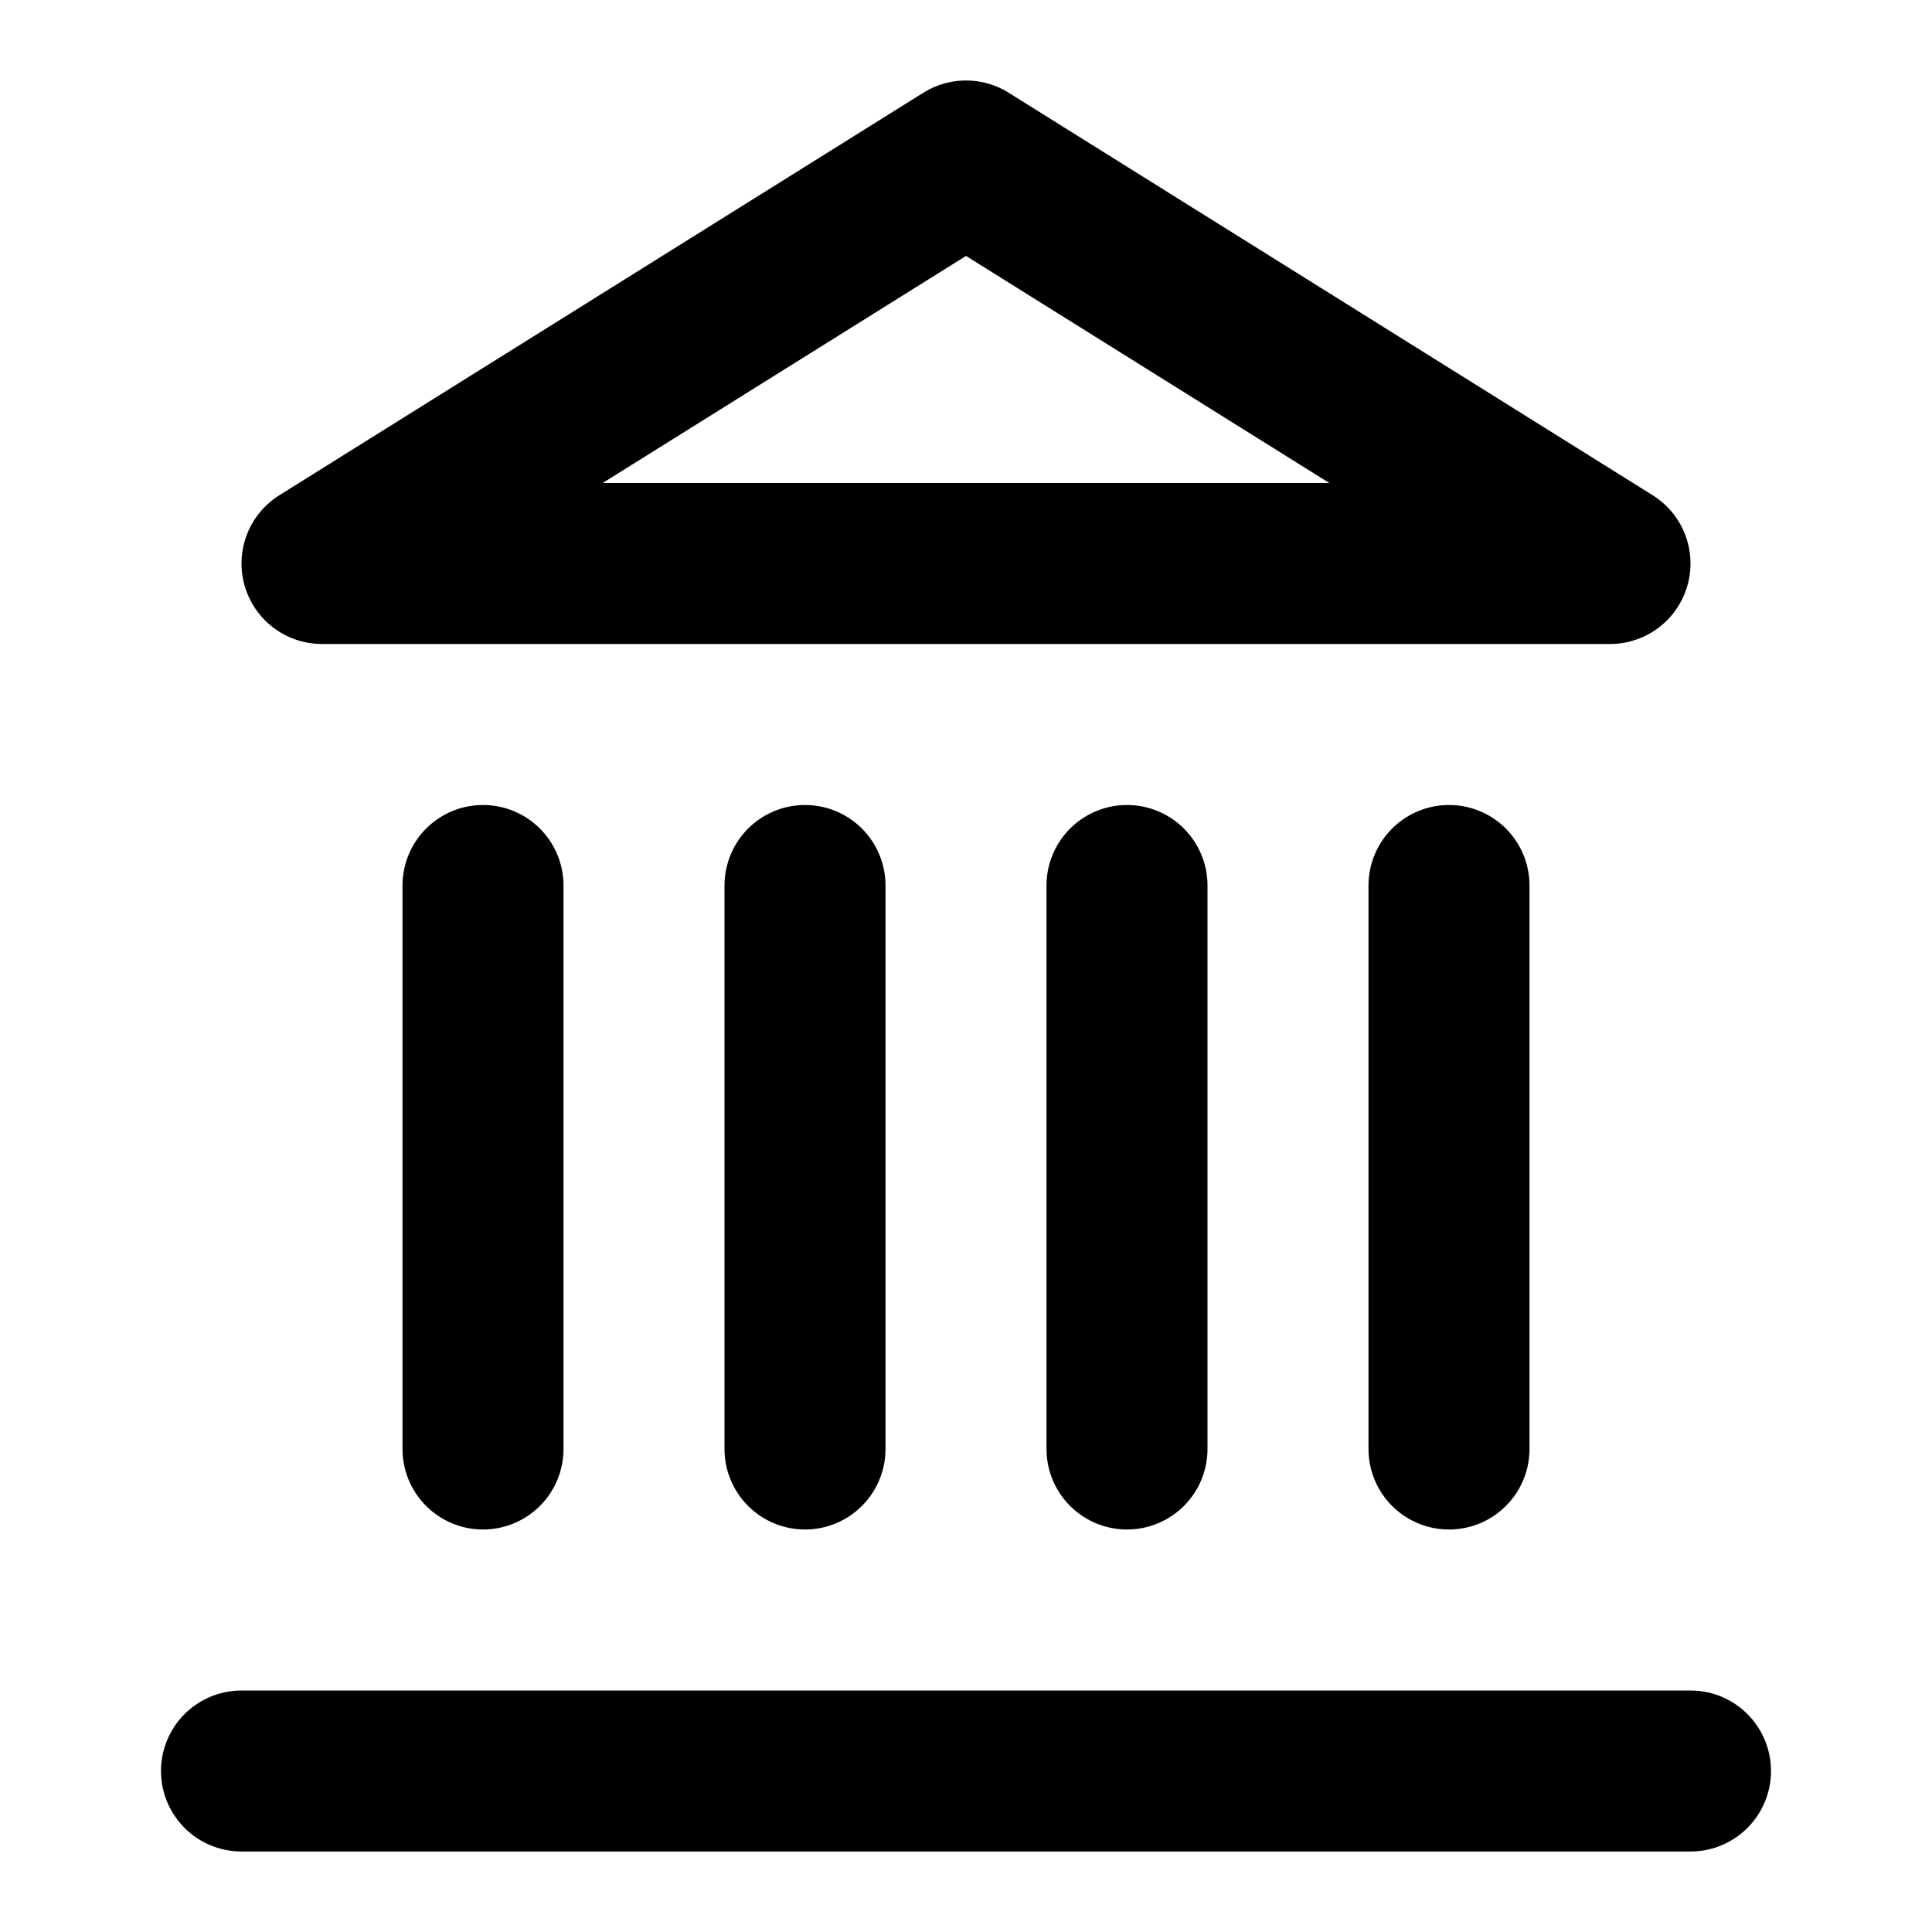
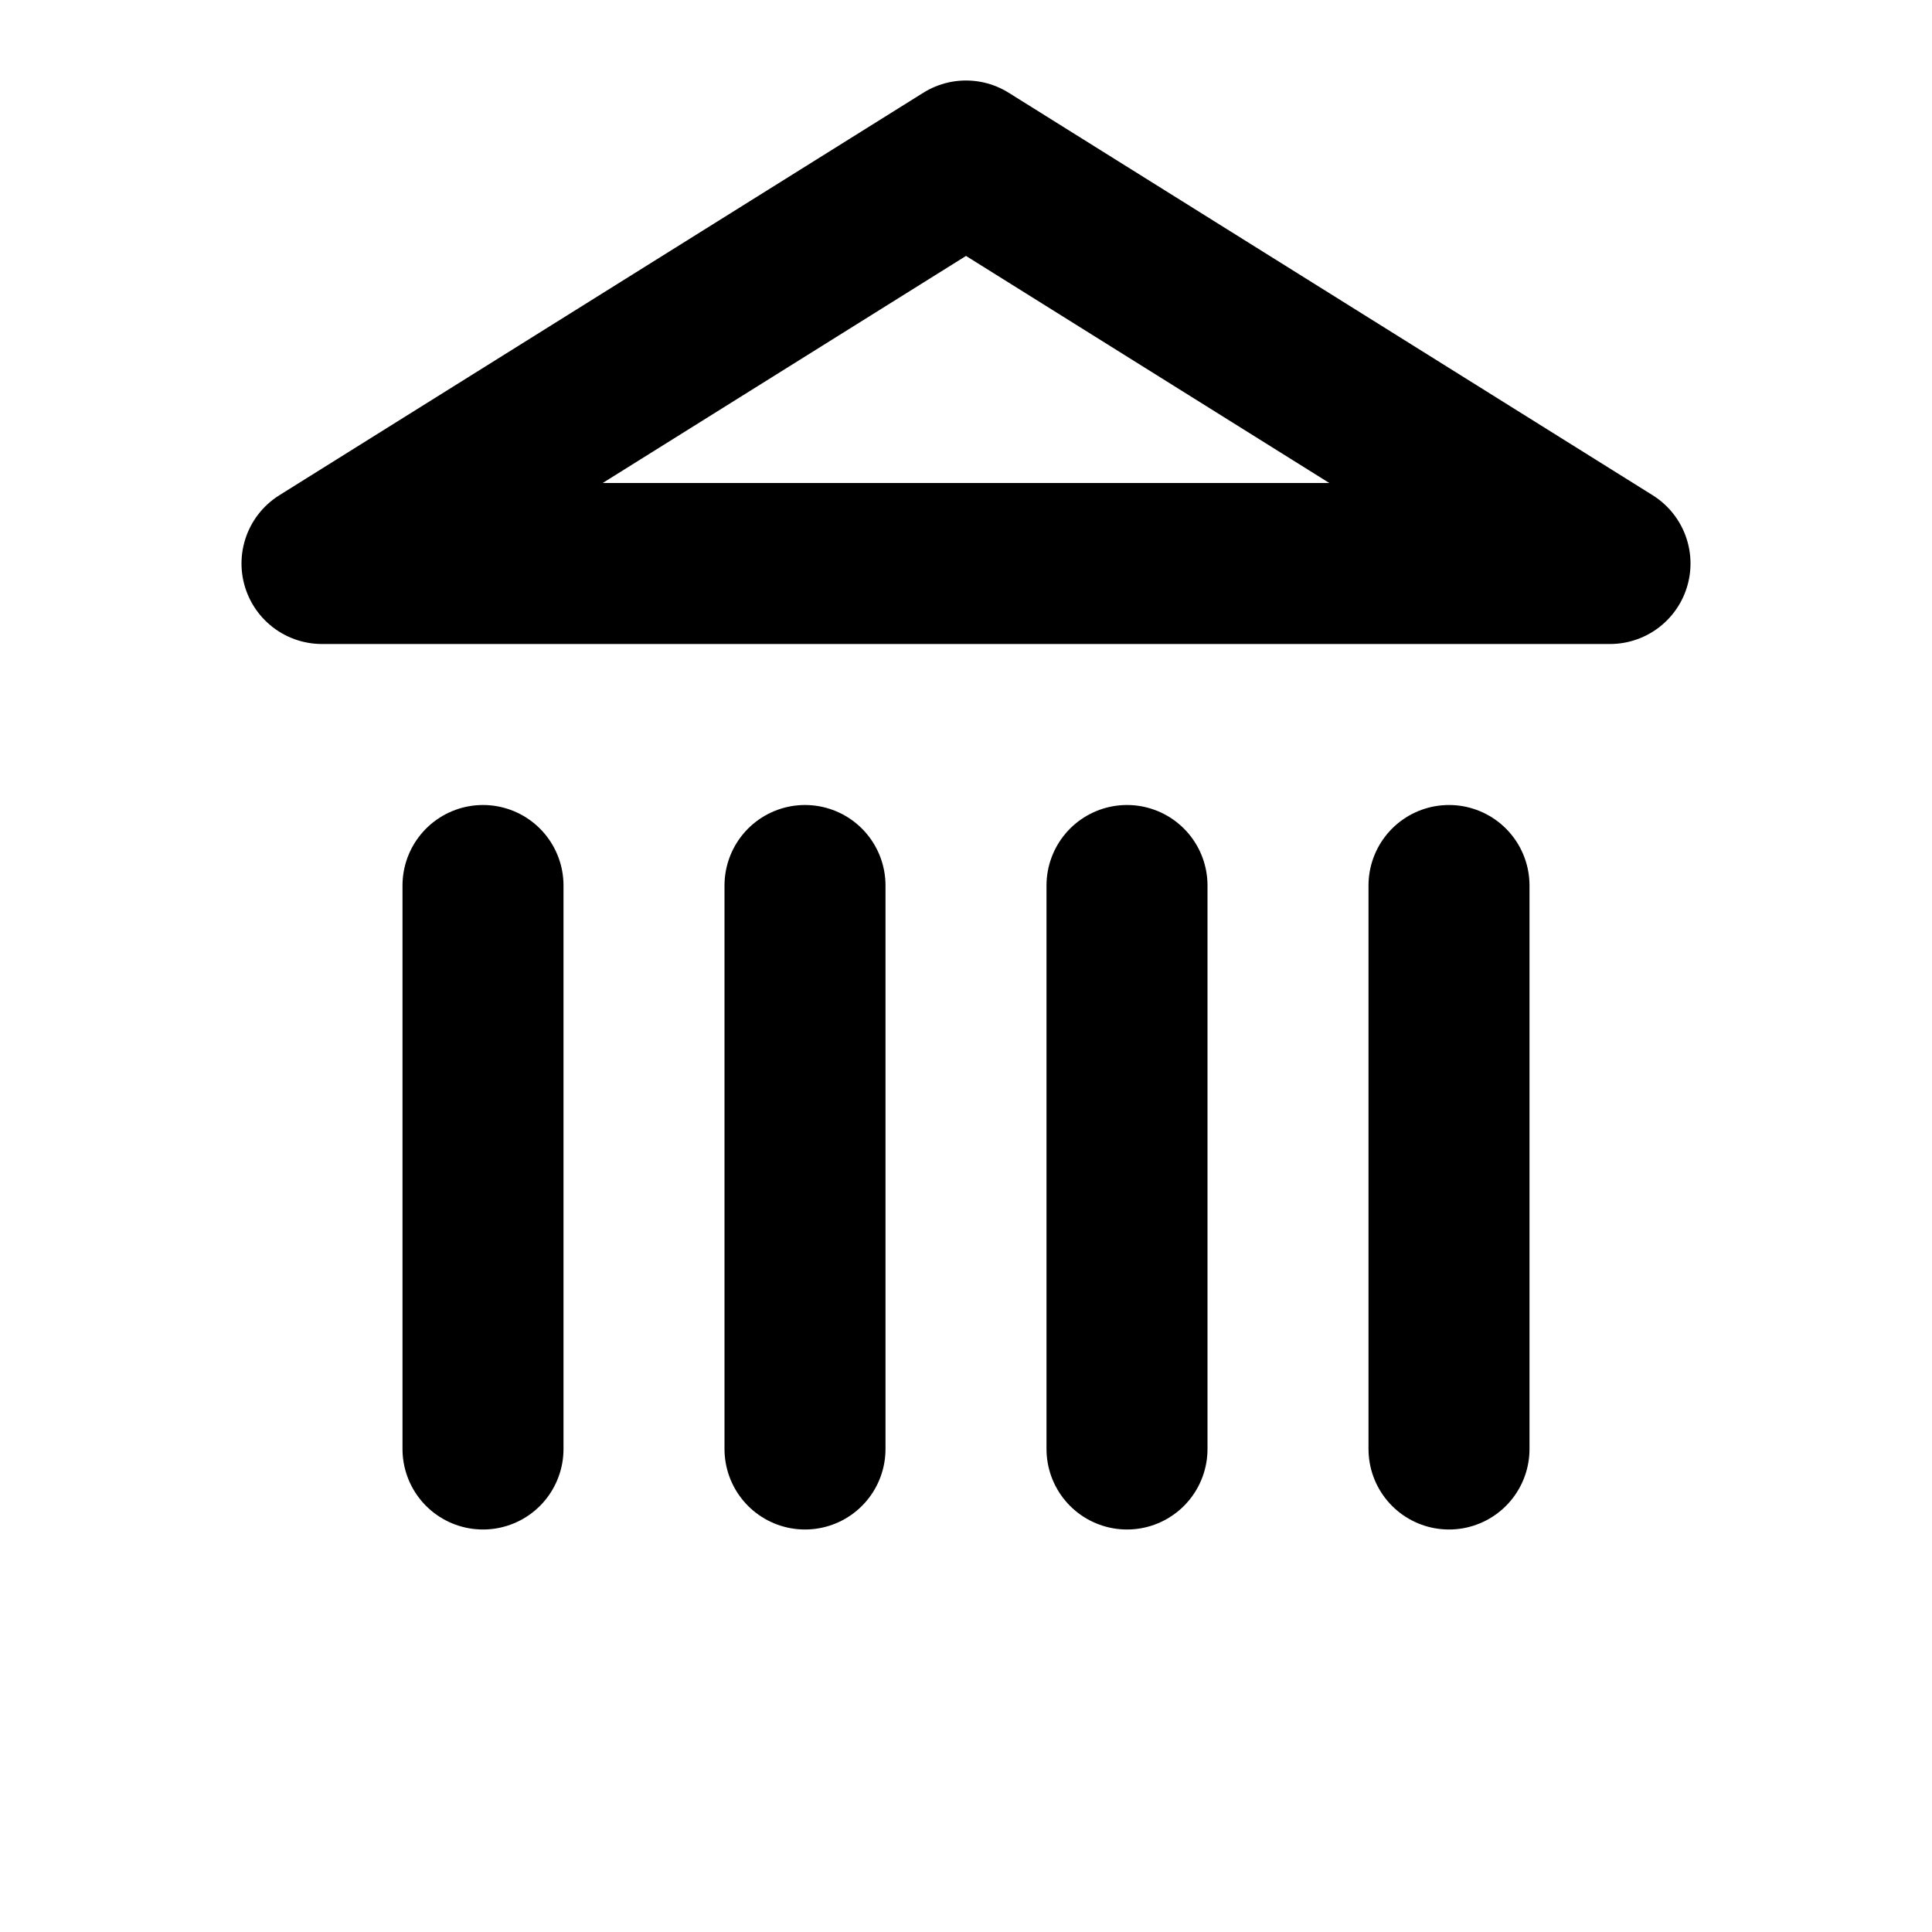
<svg xmlns="http://www.w3.org/2000/svg" width="24" height="24" viewBox="0 0 24 24" fill="none" stroke="#000000" stroke-width="2" stroke-linecap="round" stroke-linejoin="round">
-   <line x1="3" y1="22" x2="21" y2="22" />
  <line x1="6" y1="18" x2="6" y2="11" />
  <line x1="10" y1="18" x2="10" y2="11" />
  <line x1="14" y1="18" x2="14" y2="11" />
  <line x1="18" y1="18" x2="18" y2="11" />
  <polygon points="12 2 20 7 4 7" />
</svg>